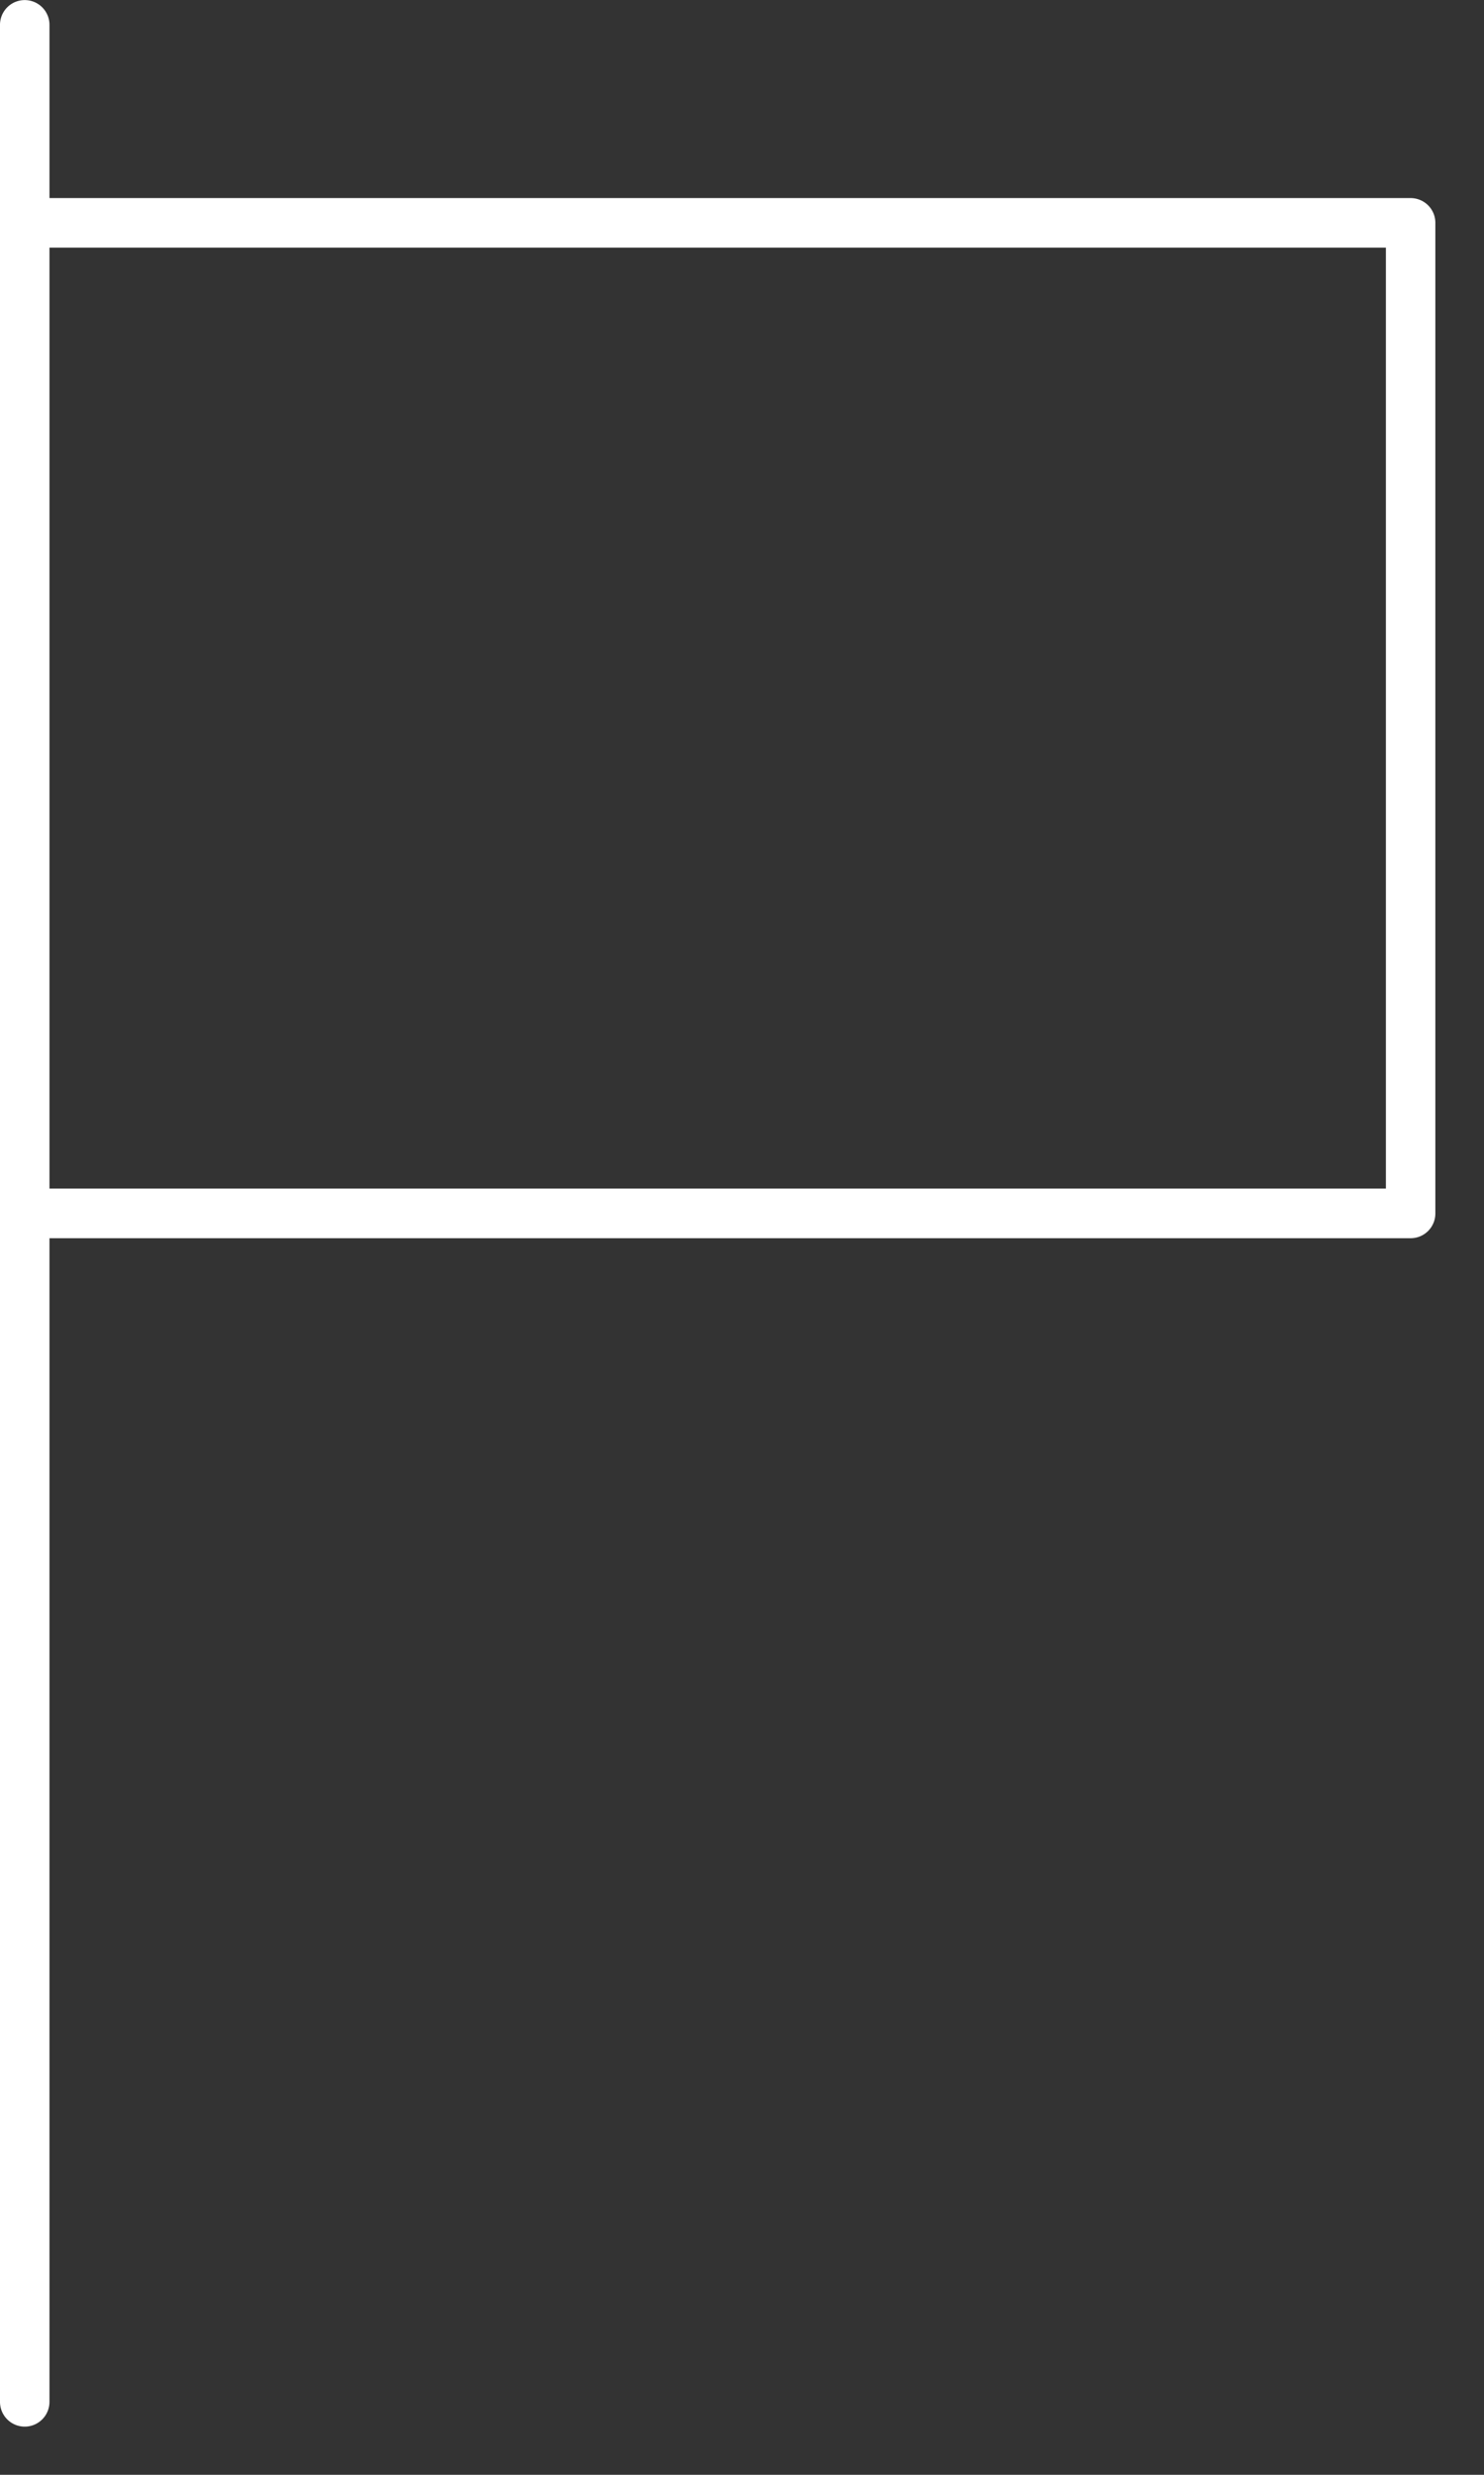
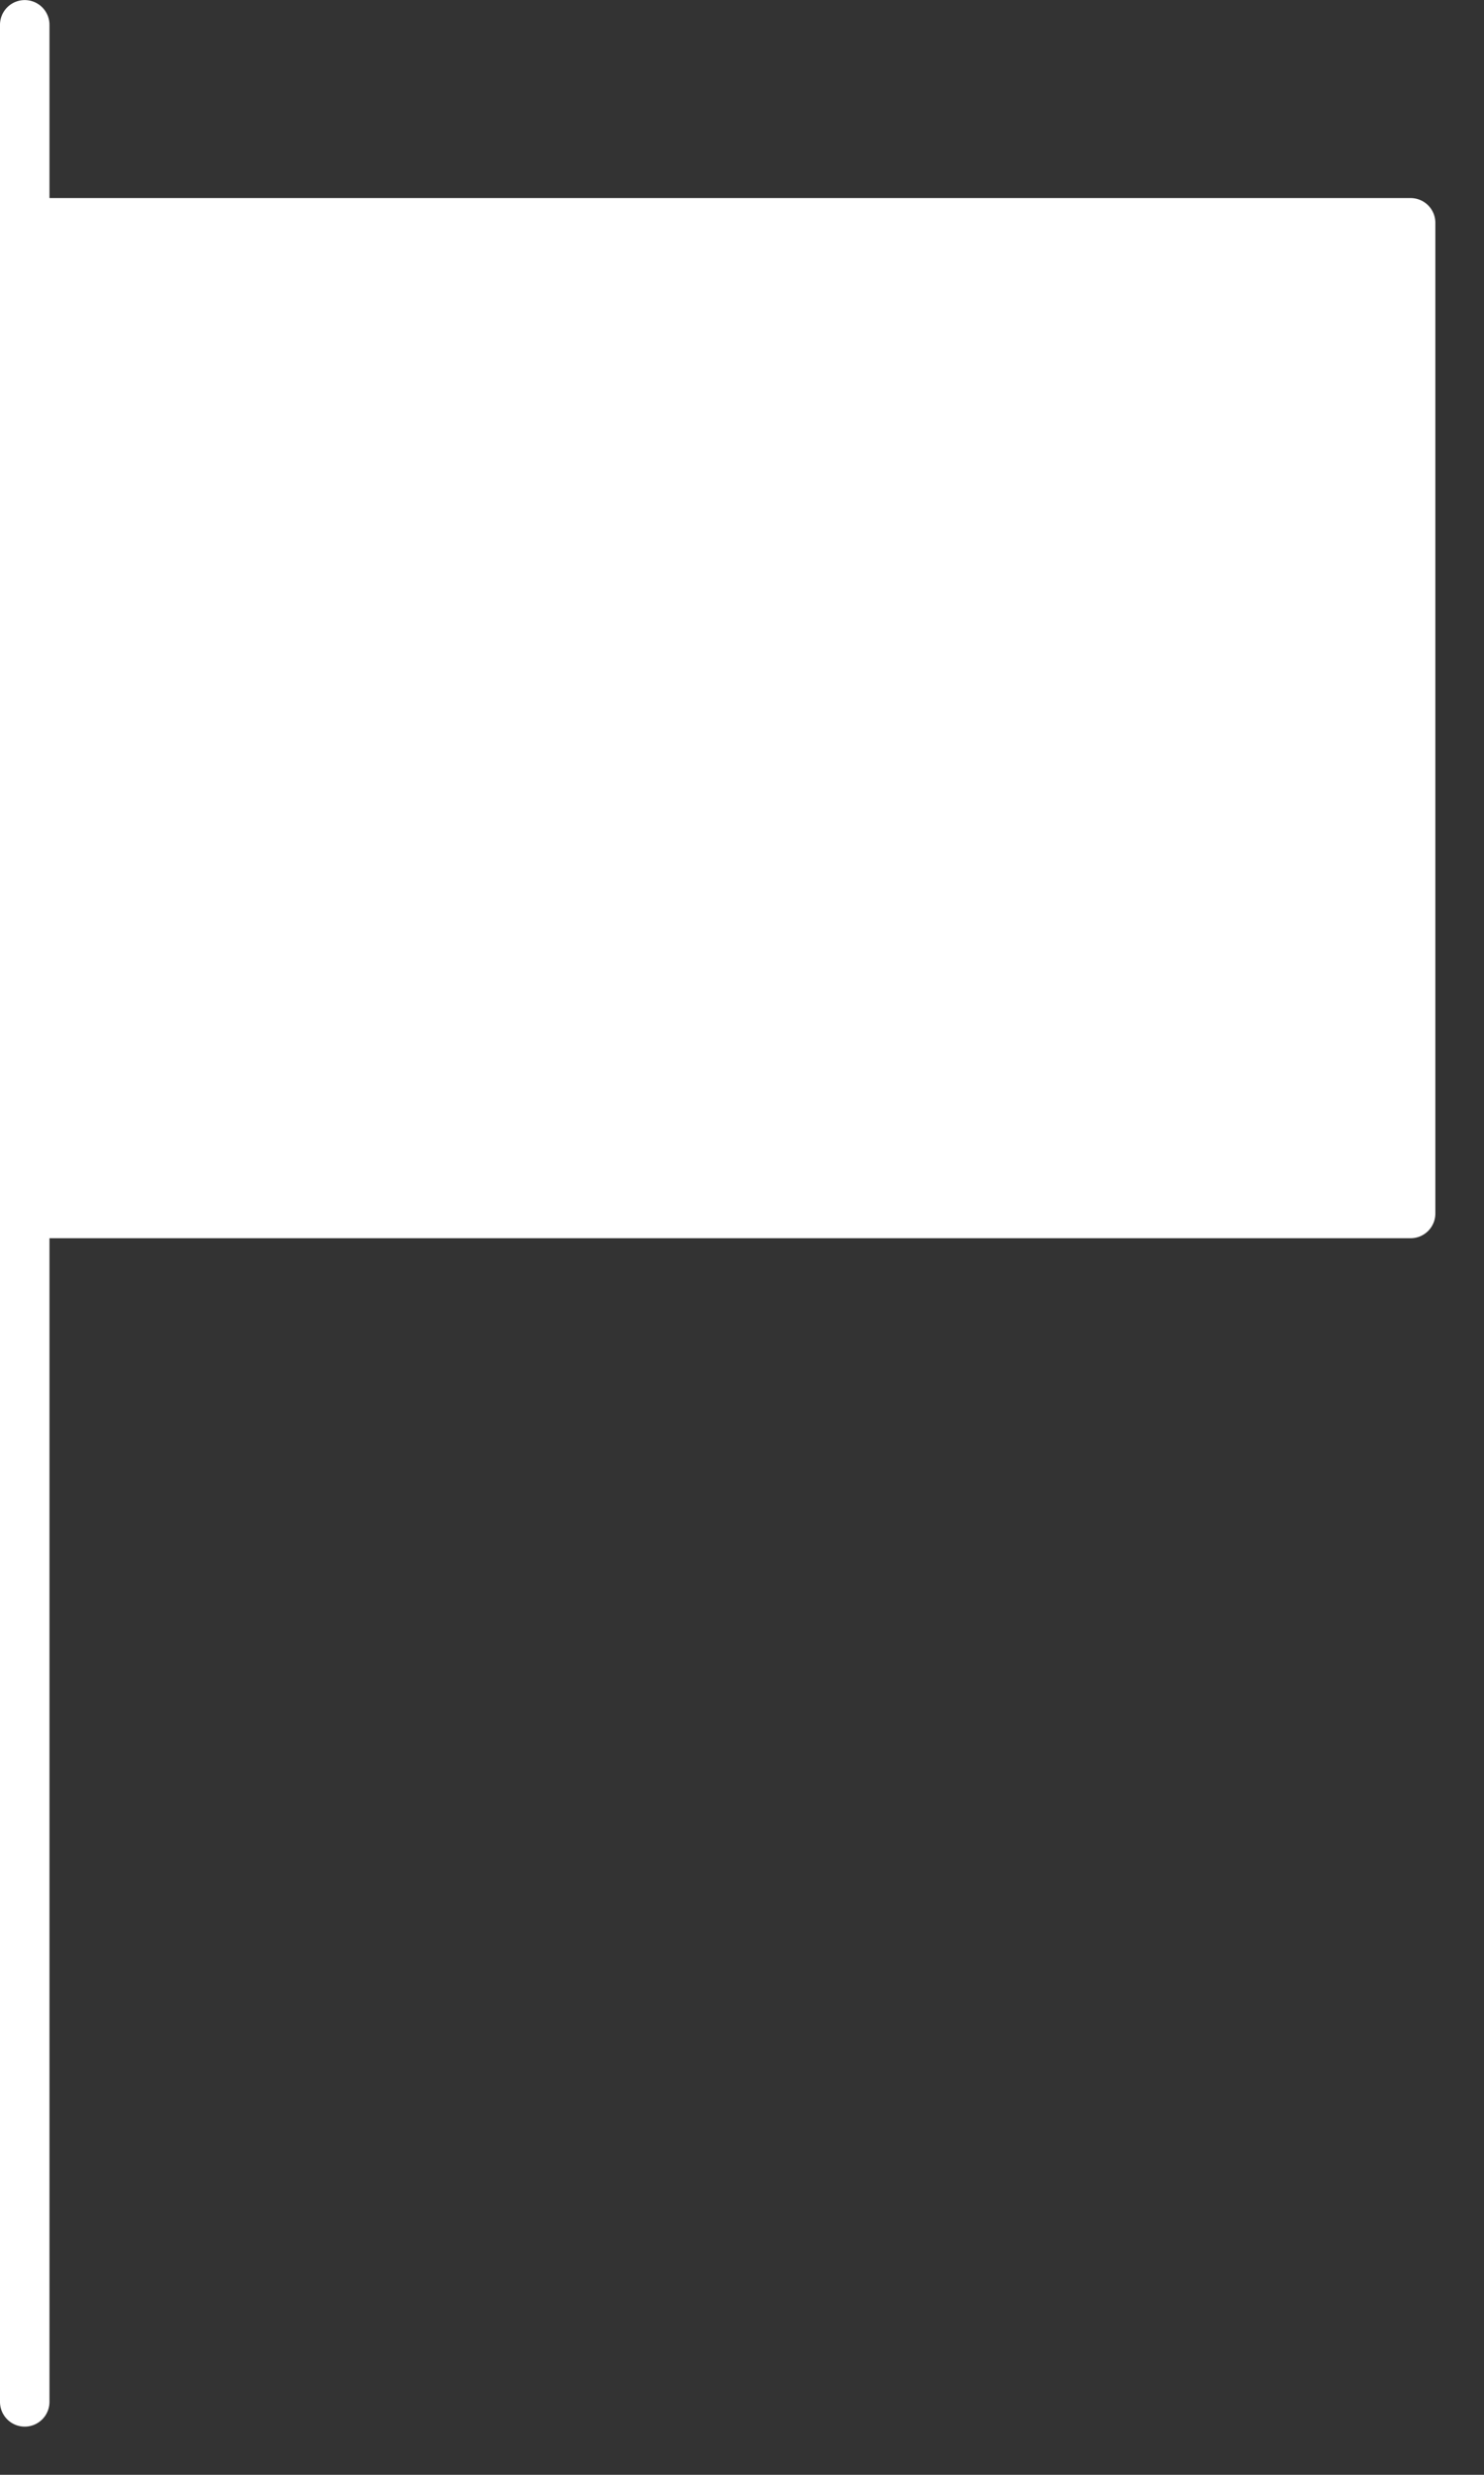
<svg xmlns="http://www.w3.org/2000/svg" width="18" height="30">
  <rect width="100%" height="100%" fill="#333333" stroke="none" />
-   <path d="M17.11 2.401H.6v-2.1a.3.3 0 00-.6 0v28.815a.3.3 0 00.6 0V15.01h16.51a.3.3 0 00.3-.3V2.701a.3.3 0 00-.3-.3zm-.3 12.007H.6V3.002h16.21v11.406z" fill="#fff" />
+   <path d="M17.11 2.401H.6v-2.1a.3.3 0 00-.6 0v28.815a.3.3 0 00.6 0V15.01h16.51a.3.3 0 00.3-.3V2.701a.3.3 0 00-.3-.3zm-.3 12.007H.6h16.21v11.406z" fill="#fff" />
</svg>